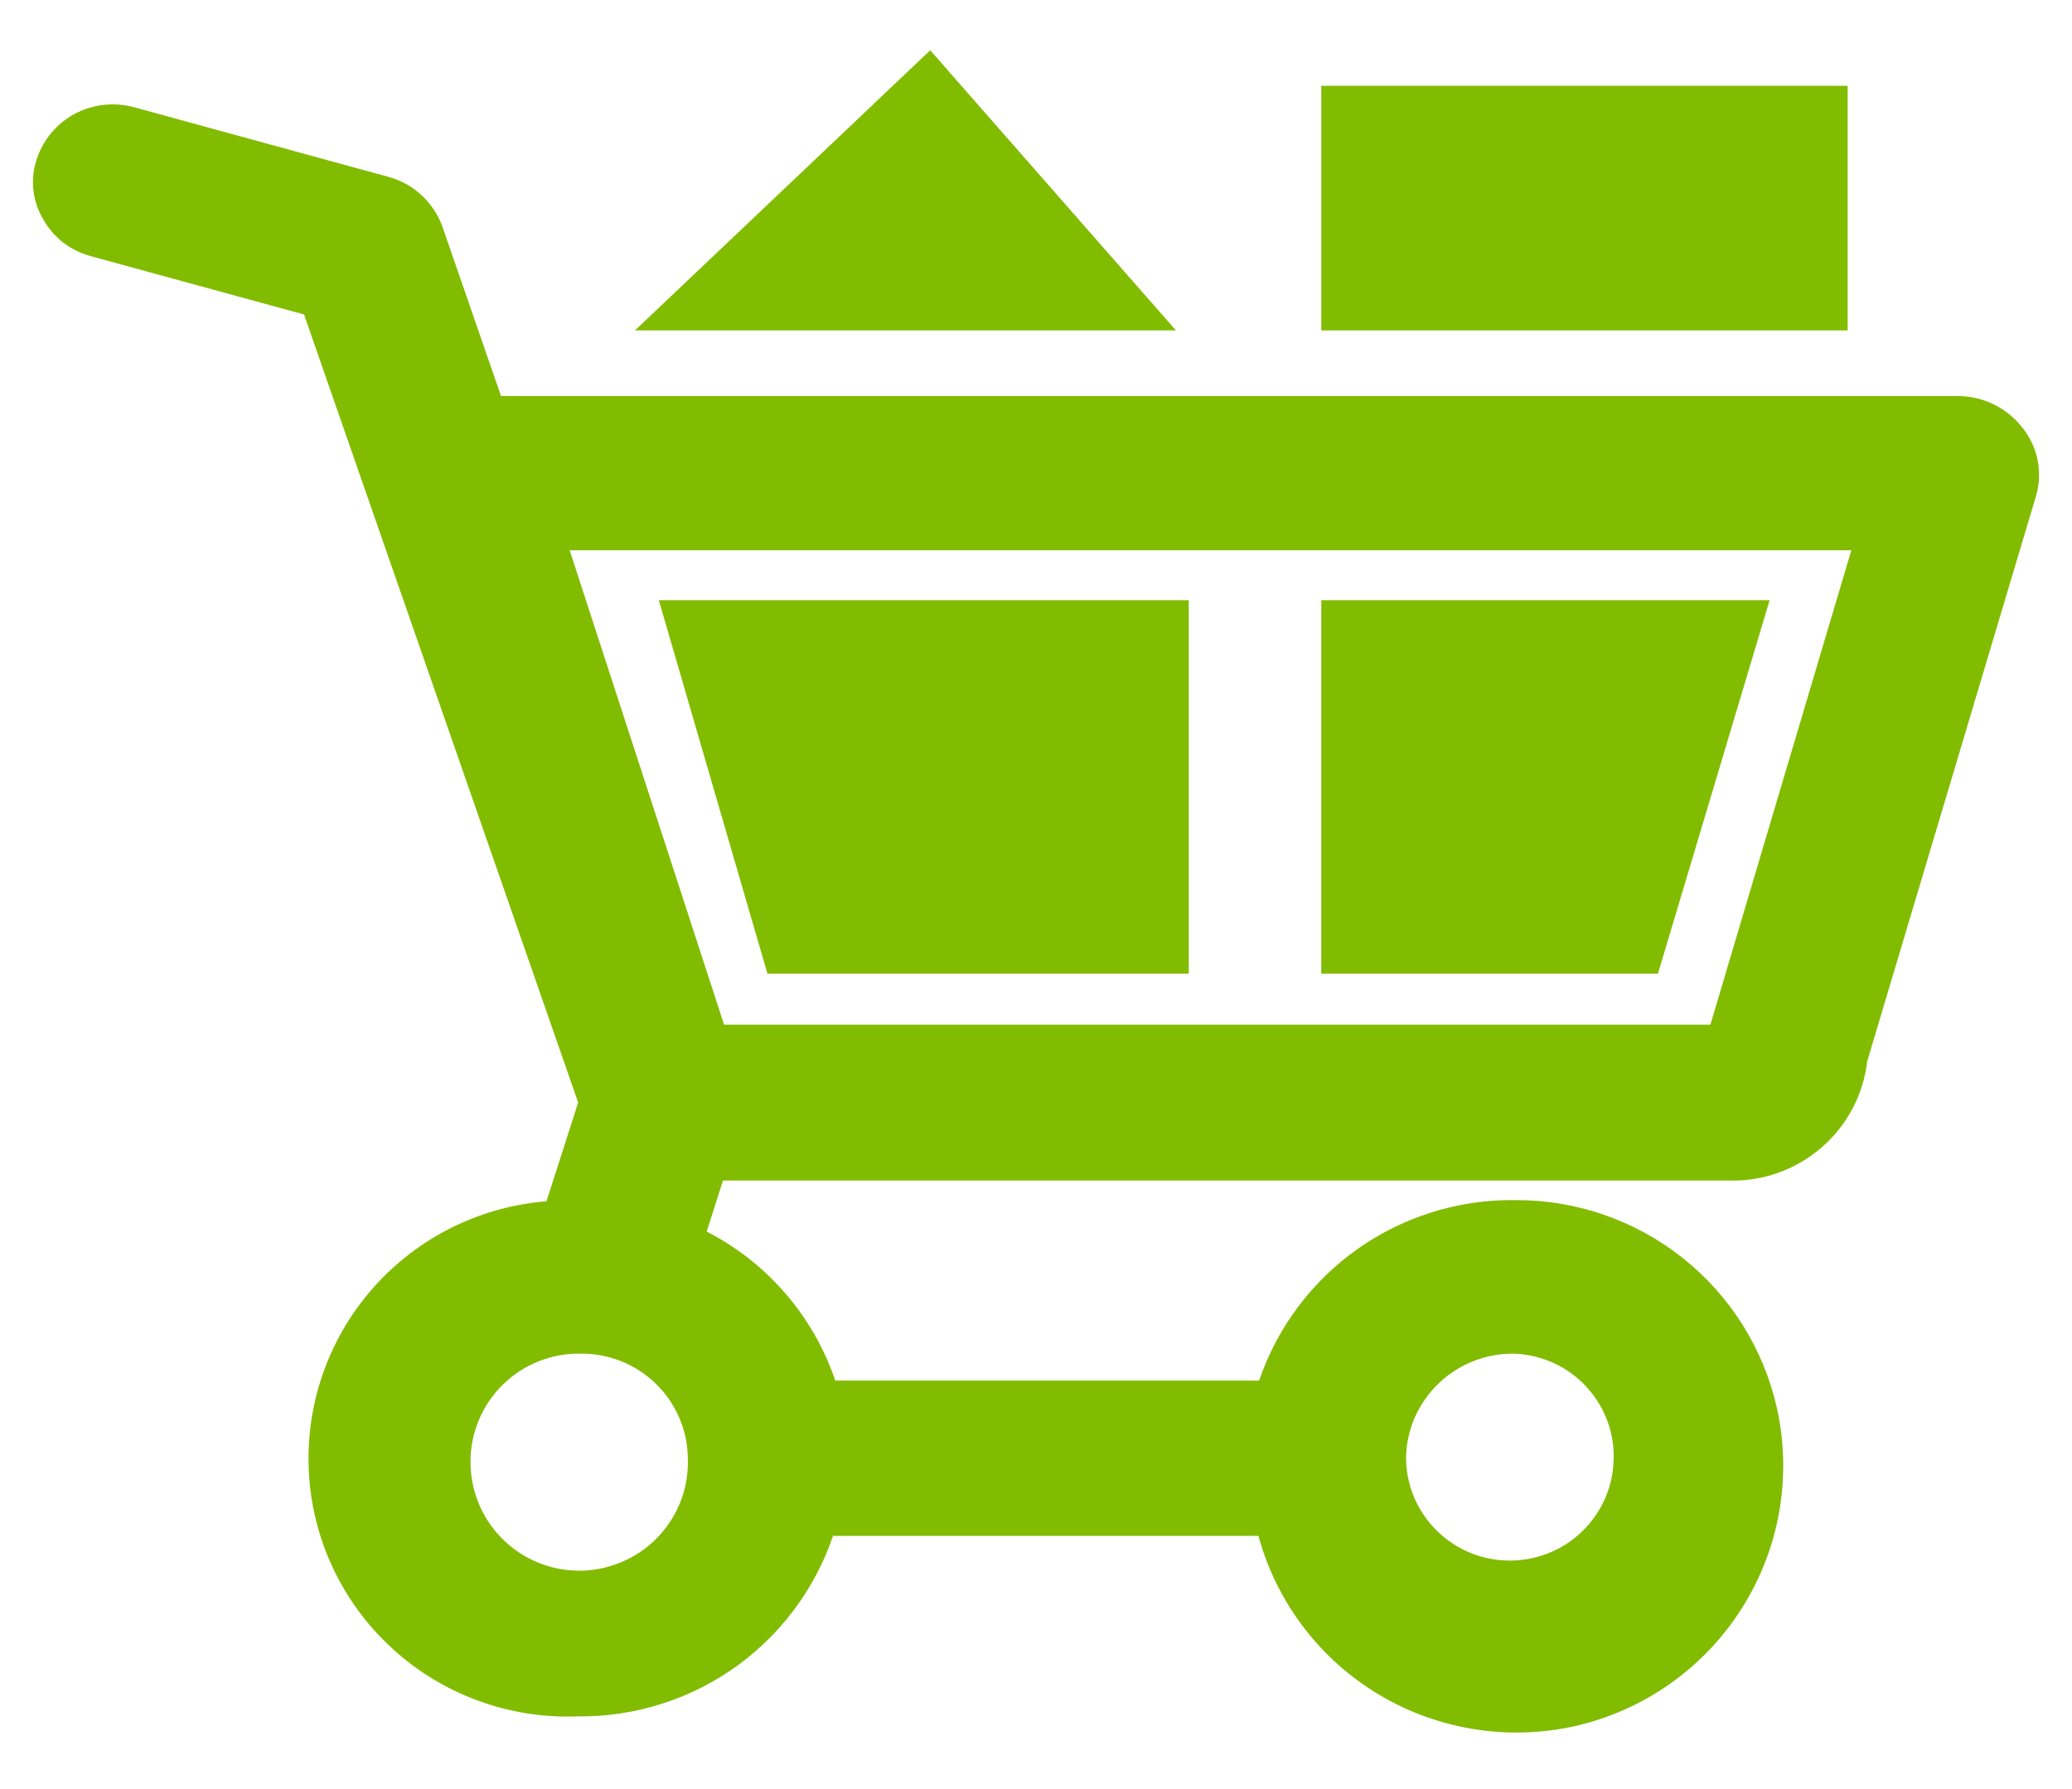
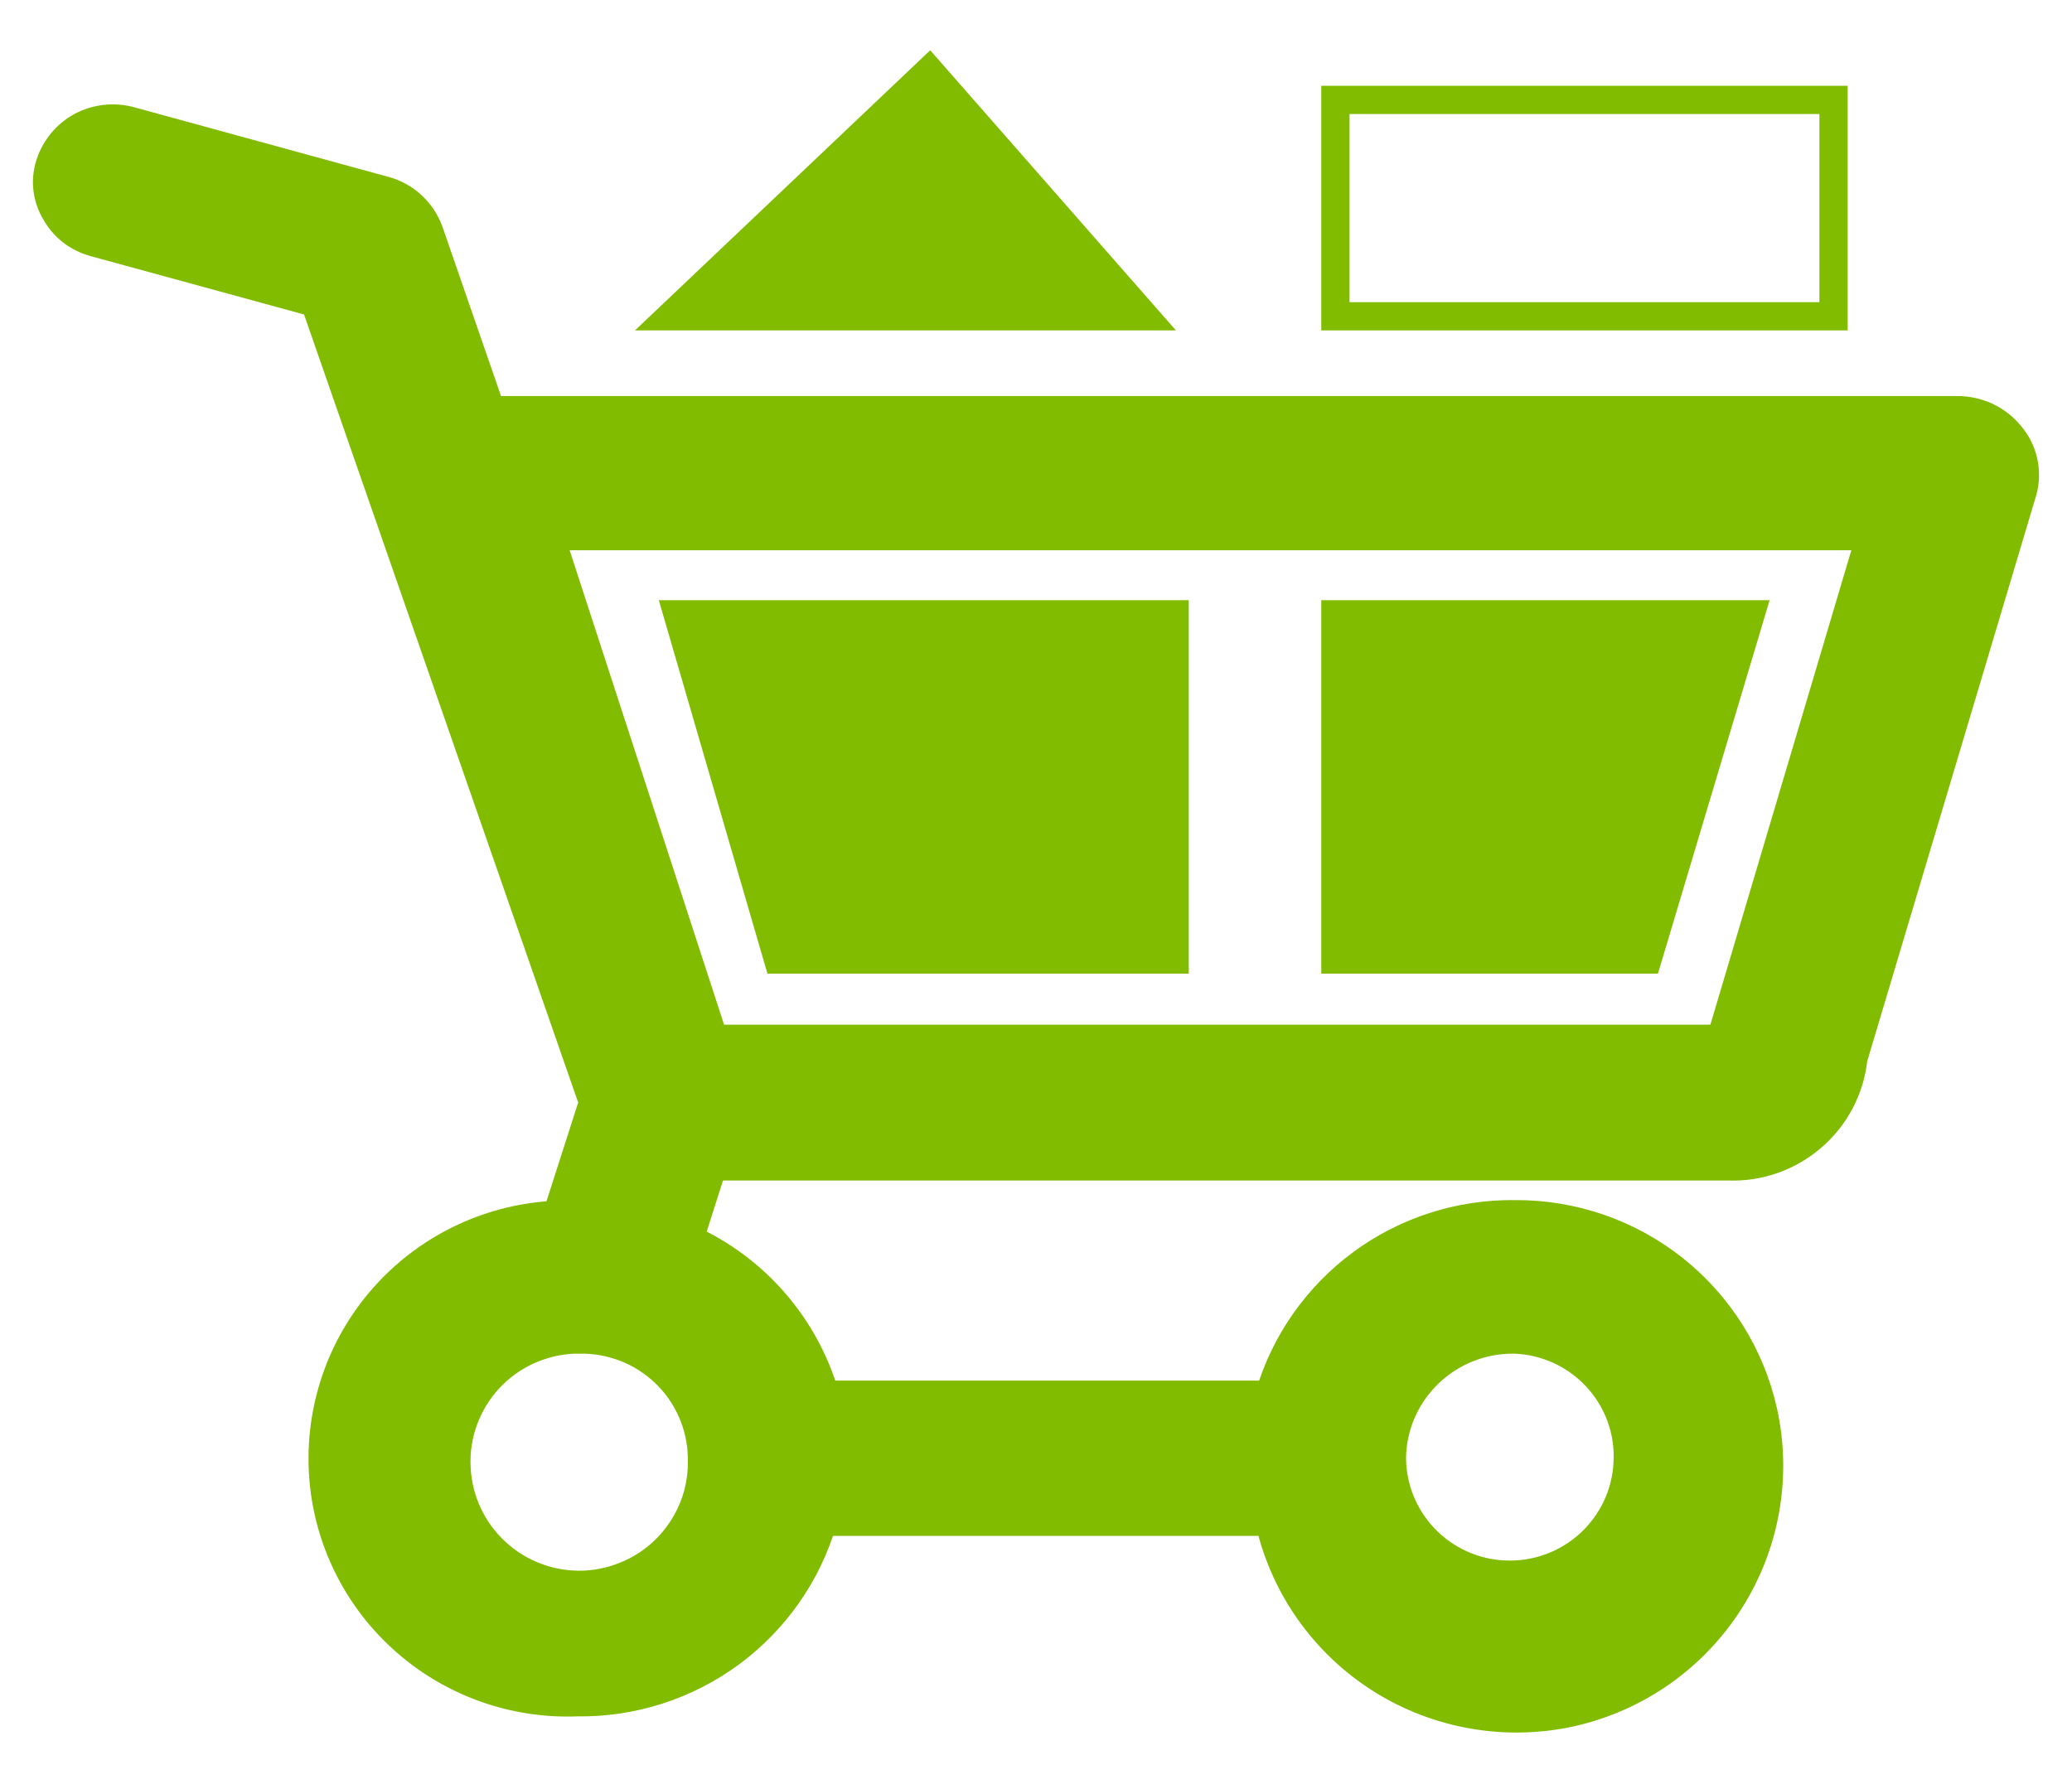
<svg xmlns="http://www.w3.org/2000/svg" width="22" height="19" viewBox="0 0 22 19" fill="none">
  <path d="M7.118 3.359L9.867 0.75L12.155 3.359H7.118Z" fill="#81BC00" />
  <path d="M14.179 10.19V6.524H18.588L17.492 10.19H14.179Z" fill="#81BC00" />
  <path d="M7.195 6.524L8.261 10.19H12.472V6.524H7.195Z" fill="#81BC00" />
  <path fill-rule="evenodd" clip-rule="evenodd" d="M21.343 4.619C21.276 4.537 21.191 4.471 21.095 4.425C20.998 4.38 20.893 4.356 20.786 4.356H5.213L4.554 2.451C4.515 2.347 4.452 2.254 4.37 2.179C4.288 2.104 4.188 2.05 4.081 2.022L1.397 1.287C1.219 1.235 1.028 1.255 0.864 1.341C0.704 1.428 0.584 1.573 0.529 1.747C0.502 1.831 0.494 1.92 0.504 2.007C0.515 2.094 0.543 2.179 0.589 2.254C0.633 2.334 0.693 2.403 0.765 2.459C0.837 2.514 0.92 2.554 1.008 2.577L3.344 3.216L6.297 11.707L5.914 12.901C5.225 12.93 4.576 13.231 4.11 13.737C3.644 14.243 3.399 14.913 3.428 15.6C3.457 16.285 3.758 16.931 4.265 17.395C4.771 17.86 5.442 18.105 6.129 18.078C6.714 18.086 7.285 17.903 7.756 17.557C8.226 17.21 8.57 16.72 8.735 16.161H13.479C13.636 16.853 14.062 17.455 14.664 17.835C15.266 18.214 15.995 18.34 16.689 18.185C17.383 18.027 17.986 17.602 18.366 17.002C18.747 16.403 18.874 15.677 18.72 14.985C18.586 14.389 18.252 13.857 17.772 13.476C17.293 13.096 16.697 12.891 16.084 12.895C15.5 12.888 14.929 13.071 14.459 13.417C13.989 13.763 13.644 14.253 13.479 14.812H8.759C8.652 14.449 8.469 14.114 8.221 13.829C7.973 13.543 7.666 13.314 7.321 13.158L7.567 12.387H18.349C18.675 12.4 18.993 12.288 19.24 12.075C19.487 11.863 19.644 11.564 19.678 11.241L21.475 5.222C21.505 5.118 21.508 5.009 21.485 4.904C21.462 4.799 21.413 4.701 21.343 4.619ZM19.858 5.694L18.301 10.936V11.032H7.579L5.842 5.694H19.858ZM7.453 15.474C7.46 15.645 7.434 15.816 7.375 15.977C7.316 16.137 7.225 16.285 7.109 16.411C6.993 16.537 6.853 16.639 6.697 16.71C6.541 16.782 6.373 16.823 6.201 16.83C5.856 16.843 5.519 16.719 5.266 16.485C5.012 16.251 4.861 15.926 4.847 15.582C4.839 15.411 4.865 15.24 4.924 15.079C4.983 14.918 5.073 14.77 5.189 14.644C5.306 14.518 5.446 14.416 5.602 14.344C5.759 14.273 5.927 14.232 6.099 14.226H6.147C6.315 14.222 6.482 14.252 6.639 14.312C6.796 14.373 6.939 14.464 7.06 14.58C7.182 14.696 7.279 14.835 7.346 14.988C7.414 15.142 7.45 15.307 7.453 15.474ZM16.084 14.226C16.249 14.232 16.411 14.271 16.561 14.34C16.71 14.409 16.845 14.507 16.956 14.628C17.067 14.749 17.154 14.891 17.21 15.045C17.266 15.2 17.291 15.364 17.282 15.528C17.276 15.692 17.236 15.853 17.167 16.002C17.097 16.151 16.999 16.284 16.878 16.395C16.757 16.506 16.615 16.592 16.46 16.648C16.305 16.704 16.141 16.73 15.976 16.722C15.654 16.709 15.349 16.571 15.126 16.338C14.903 16.106 14.778 15.796 14.779 15.474C14.786 15.136 14.928 14.816 15.173 14.582C15.418 14.348 15.745 14.22 16.084 14.226Z" fill="#81BC00" />
-   <path d="M14.179 1.061V3.359H19.468V1.061H14.179Z" fill="#81BC00" />
  <path d="M7.118 3.359L9.867 0.75L12.155 3.359H7.118Z" stroke="#81BC00" stroke-width="0.3" />
  <path d="M14.179 10.19V6.524H18.588L17.492 10.19H14.179Z" stroke="#81BC00" stroke-width="0.3" />
  <path d="M7.195 6.524L8.261 10.19H12.472V6.524H7.195Z" stroke="#81BC00" stroke-width="0.3" />
  <path fill-rule="evenodd" clip-rule="evenodd" d="M21.343 4.619C21.276 4.537 21.191 4.471 21.095 4.425C20.998 4.38 20.893 4.356 20.786 4.356H5.213L4.554 2.451C4.515 2.347 4.452 2.254 4.37 2.179C4.288 2.104 4.188 2.05 4.081 2.022L1.397 1.287C1.219 1.235 1.028 1.255 0.864 1.341C0.704 1.428 0.584 1.573 0.529 1.747C0.502 1.831 0.494 1.92 0.504 2.007C0.515 2.094 0.543 2.179 0.589 2.254C0.633 2.334 0.693 2.403 0.765 2.459C0.837 2.514 0.92 2.554 1.008 2.577L3.344 3.216L6.297 11.707L5.914 12.901C5.225 12.93 4.576 13.231 4.11 13.737C3.644 14.243 3.399 14.913 3.428 15.6C3.457 16.285 3.758 16.931 4.265 17.395C4.771 17.86 5.442 18.105 6.129 18.078C6.714 18.086 7.285 17.903 7.756 17.557C8.226 17.21 8.57 16.72 8.735 16.161H13.479C13.636 16.853 14.062 17.455 14.664 17.835C15.266 18.214 15.995 18.34 16.689 18.185C17.383 18.027 17.986 17.602 18.366 17.002C18.747 16.403 18.874 15.677 18.72 14.985C18.586 14.389 18.252 13.857 17.772 13.476C17.293 13.096 16.697 12.891 16.084 12.895C15.5 12.888 14.929 13.071 14.459 13.417C13.989 13.763 13.644 14.253 13.479 14.812H8.759C8.652 14.449 8.469 14.114 8.221 13.829C7.973 13.543 7.666 13.314 7.321 13.158L7.567 12.387H18.349C18.675 12.4 18.993 12.288 19.24 12.075C19.487 11.863 19.644 11.564 19.678 11.241L21.475 5.222C21.505 5.118 21.508 5.009 21.485 4.904C21.462 4.799 21.413 4.701 21.343 4.619ZM19.858 5.694L18.301 10.936V11.032H7.579L5.842 5.694H19.858ZM7.453 15.474C7.46 15.645 7.434 15.816 7.375 15.977C7.316 16.137 7.225 16.285 7.109 16.411C6.993 16.537 6.853 16.639 6.697 16.71C6.541 16.782 6.373 16.823 6.201 16.83C5.856 16.843 5.519 16.719 5.266 16.485C5.012 16.251 4.861 15.926 4.847 15.582C4.839 15.411 4.865 15.24 4.924 15.079C4.983 14.918 5.073 14.77 5.189 14.644C5.306 14.518 5.446 14.416 5.602 14.344C5.759 14.273 5.927 14.232 6.099 14.226H6.147C6.315 14.222 6.482 14.252 6.639 14.312C6.796 14.373 6.939 14.464 7.06 14.58C7.182 14.696 7.279 14.835 7.346 14.988C7.414 15.142 7.45 15.307 7.453 15.474ZM16.084 14.226C16.249 14.232 16.411 14.271 16.561 14.34C16.71 14.409 16.845 14.507 16.956 14.628C17.067 14.749 17.154 14.891 17.21 15.045C17.266 15.2 17.291 15.364 17.282 15.528C17.276 15.692 17.236 15.853 17.167 16.002C17.097 16.151 16.999 16.284 16.878 16.395C16.757 16.506 16.615 16.592 16.46 16.648C16.305 16.704 16.141 16.73 15.976 16.722C15.654 16.709 15.349 16.571 15.126 16.338C14.903 16.106 14.778 15.796 14.779 15.474C14.786 15.136 14.928 14.816 15.173 14.582C15.418 14.348 15.745 14.22 16.084 14.226Z" stroke="#81BC00" stroke-width="0.3" />
  <path d="M14.179 1.061V3.359H19.468V1.061H14.179Z" stroke="#81BC00" stroke-width="0.3" />
</svg>